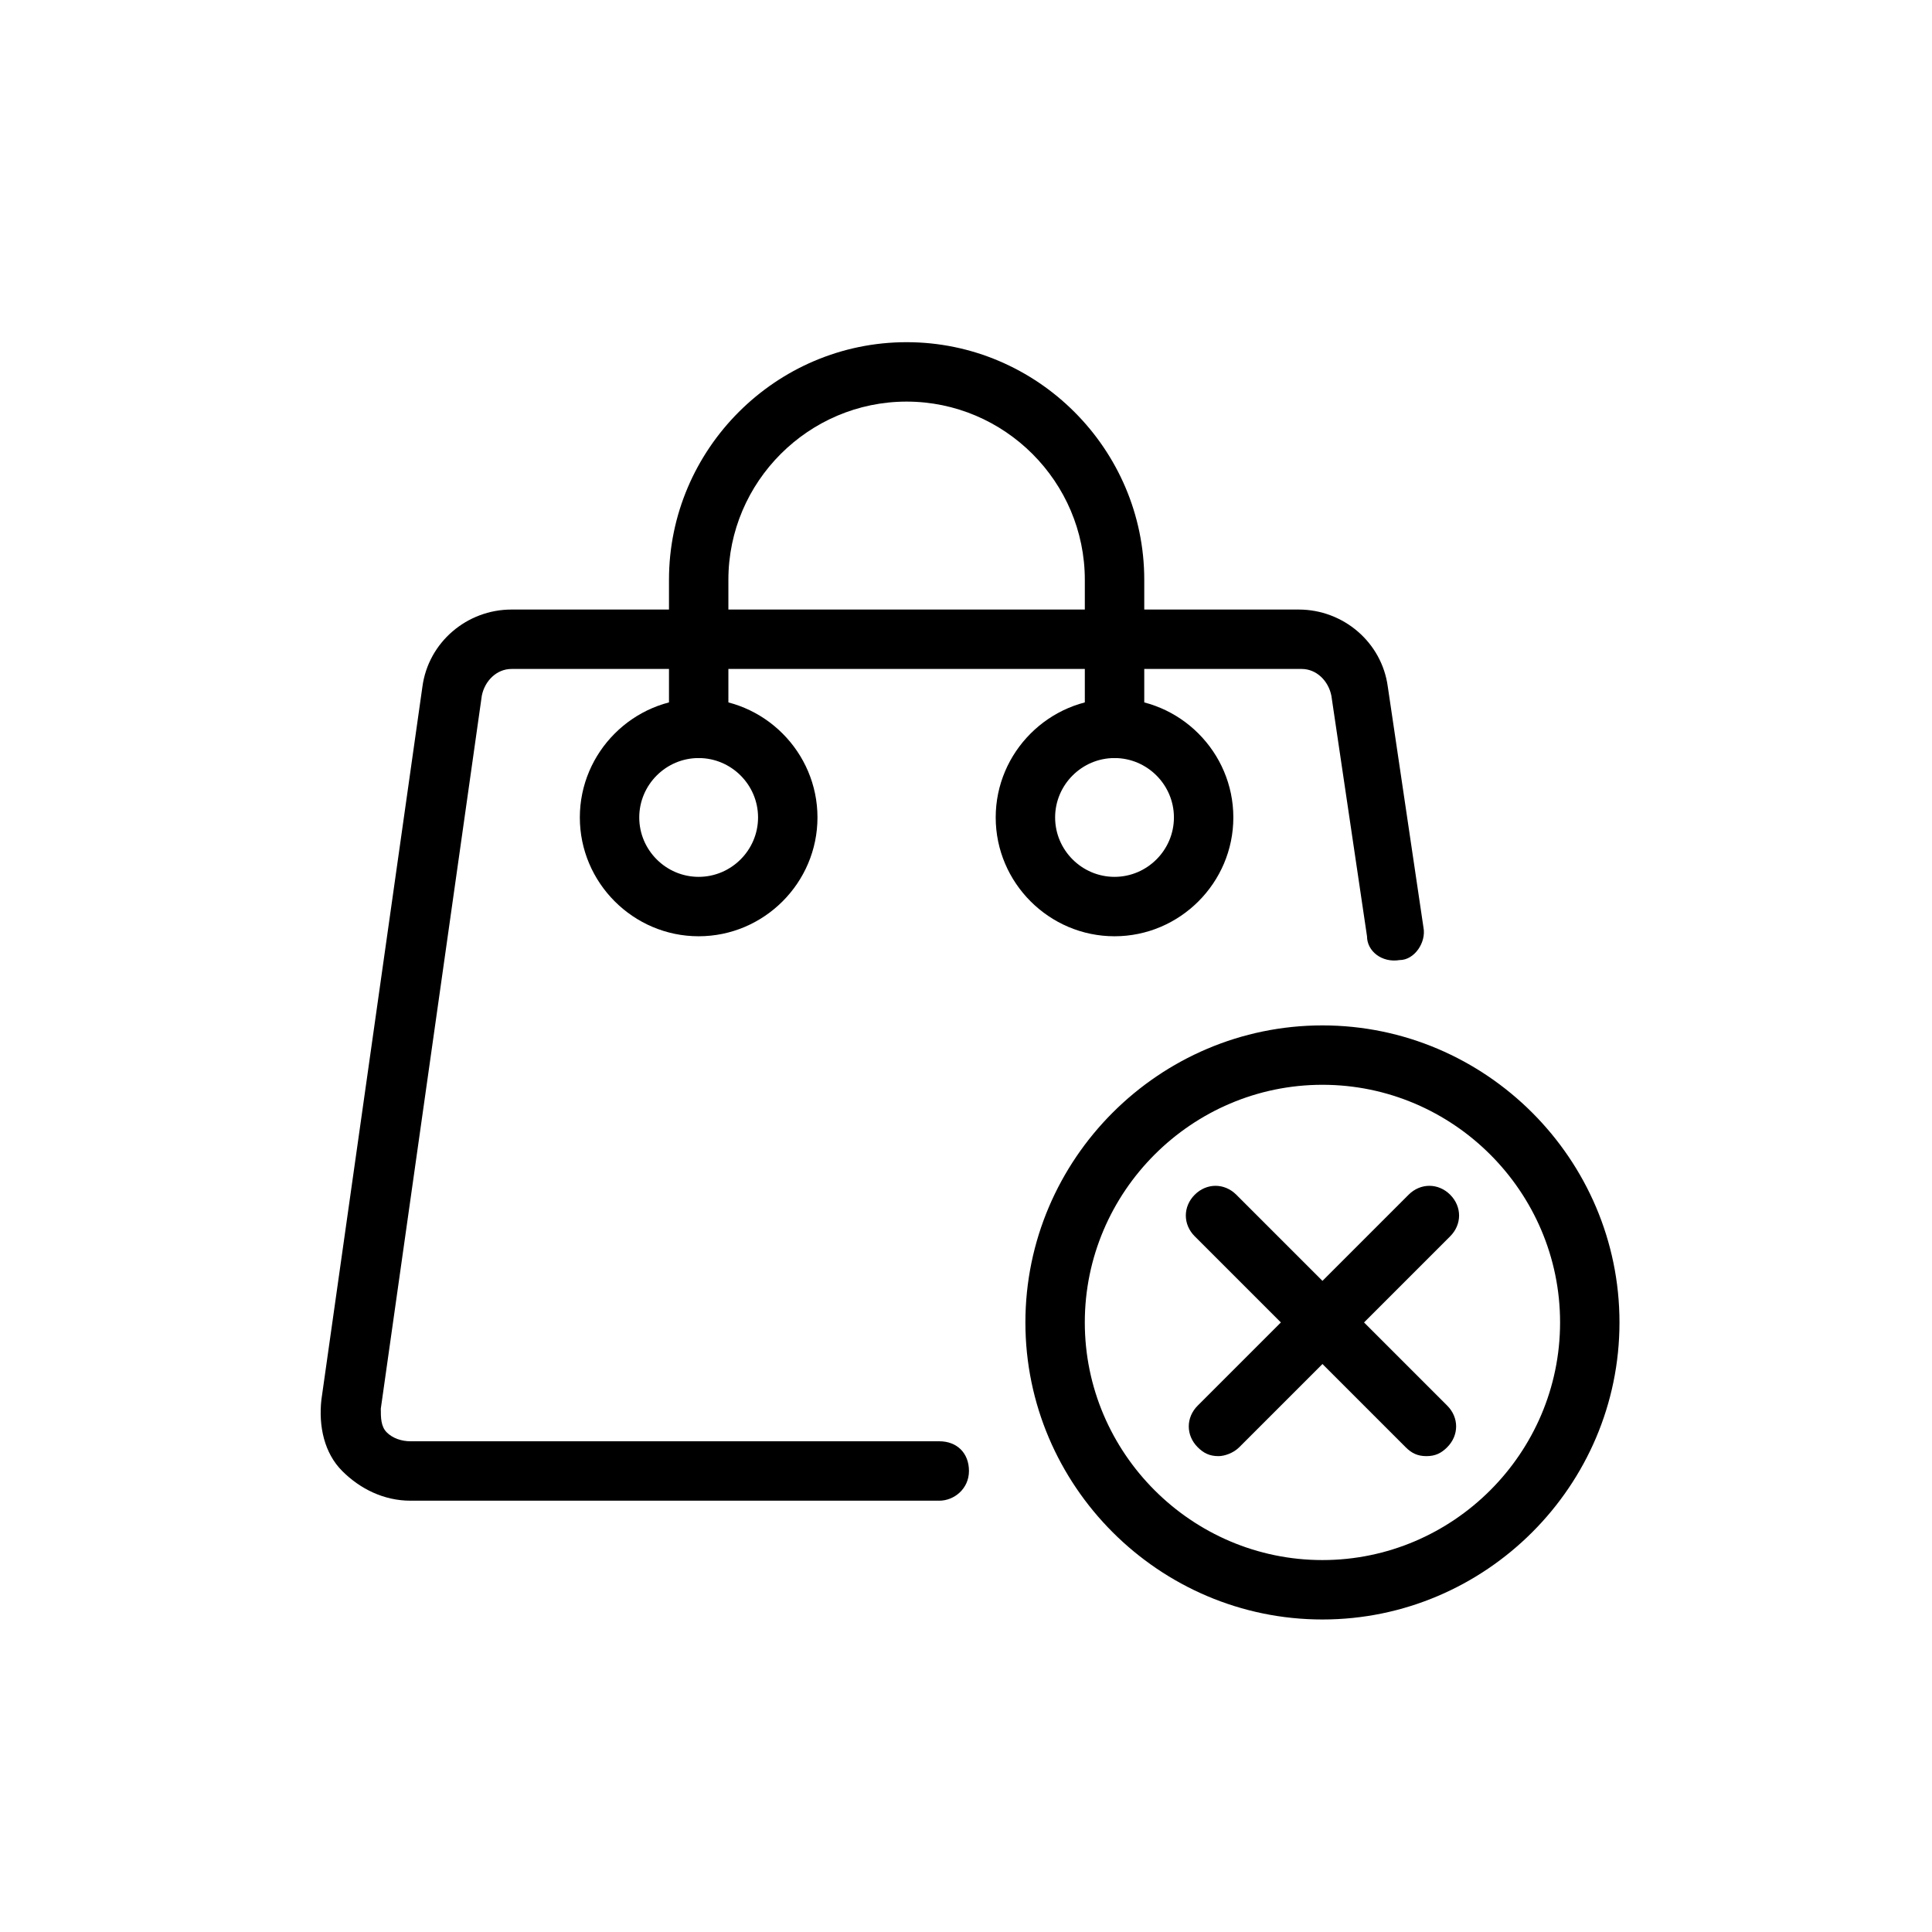
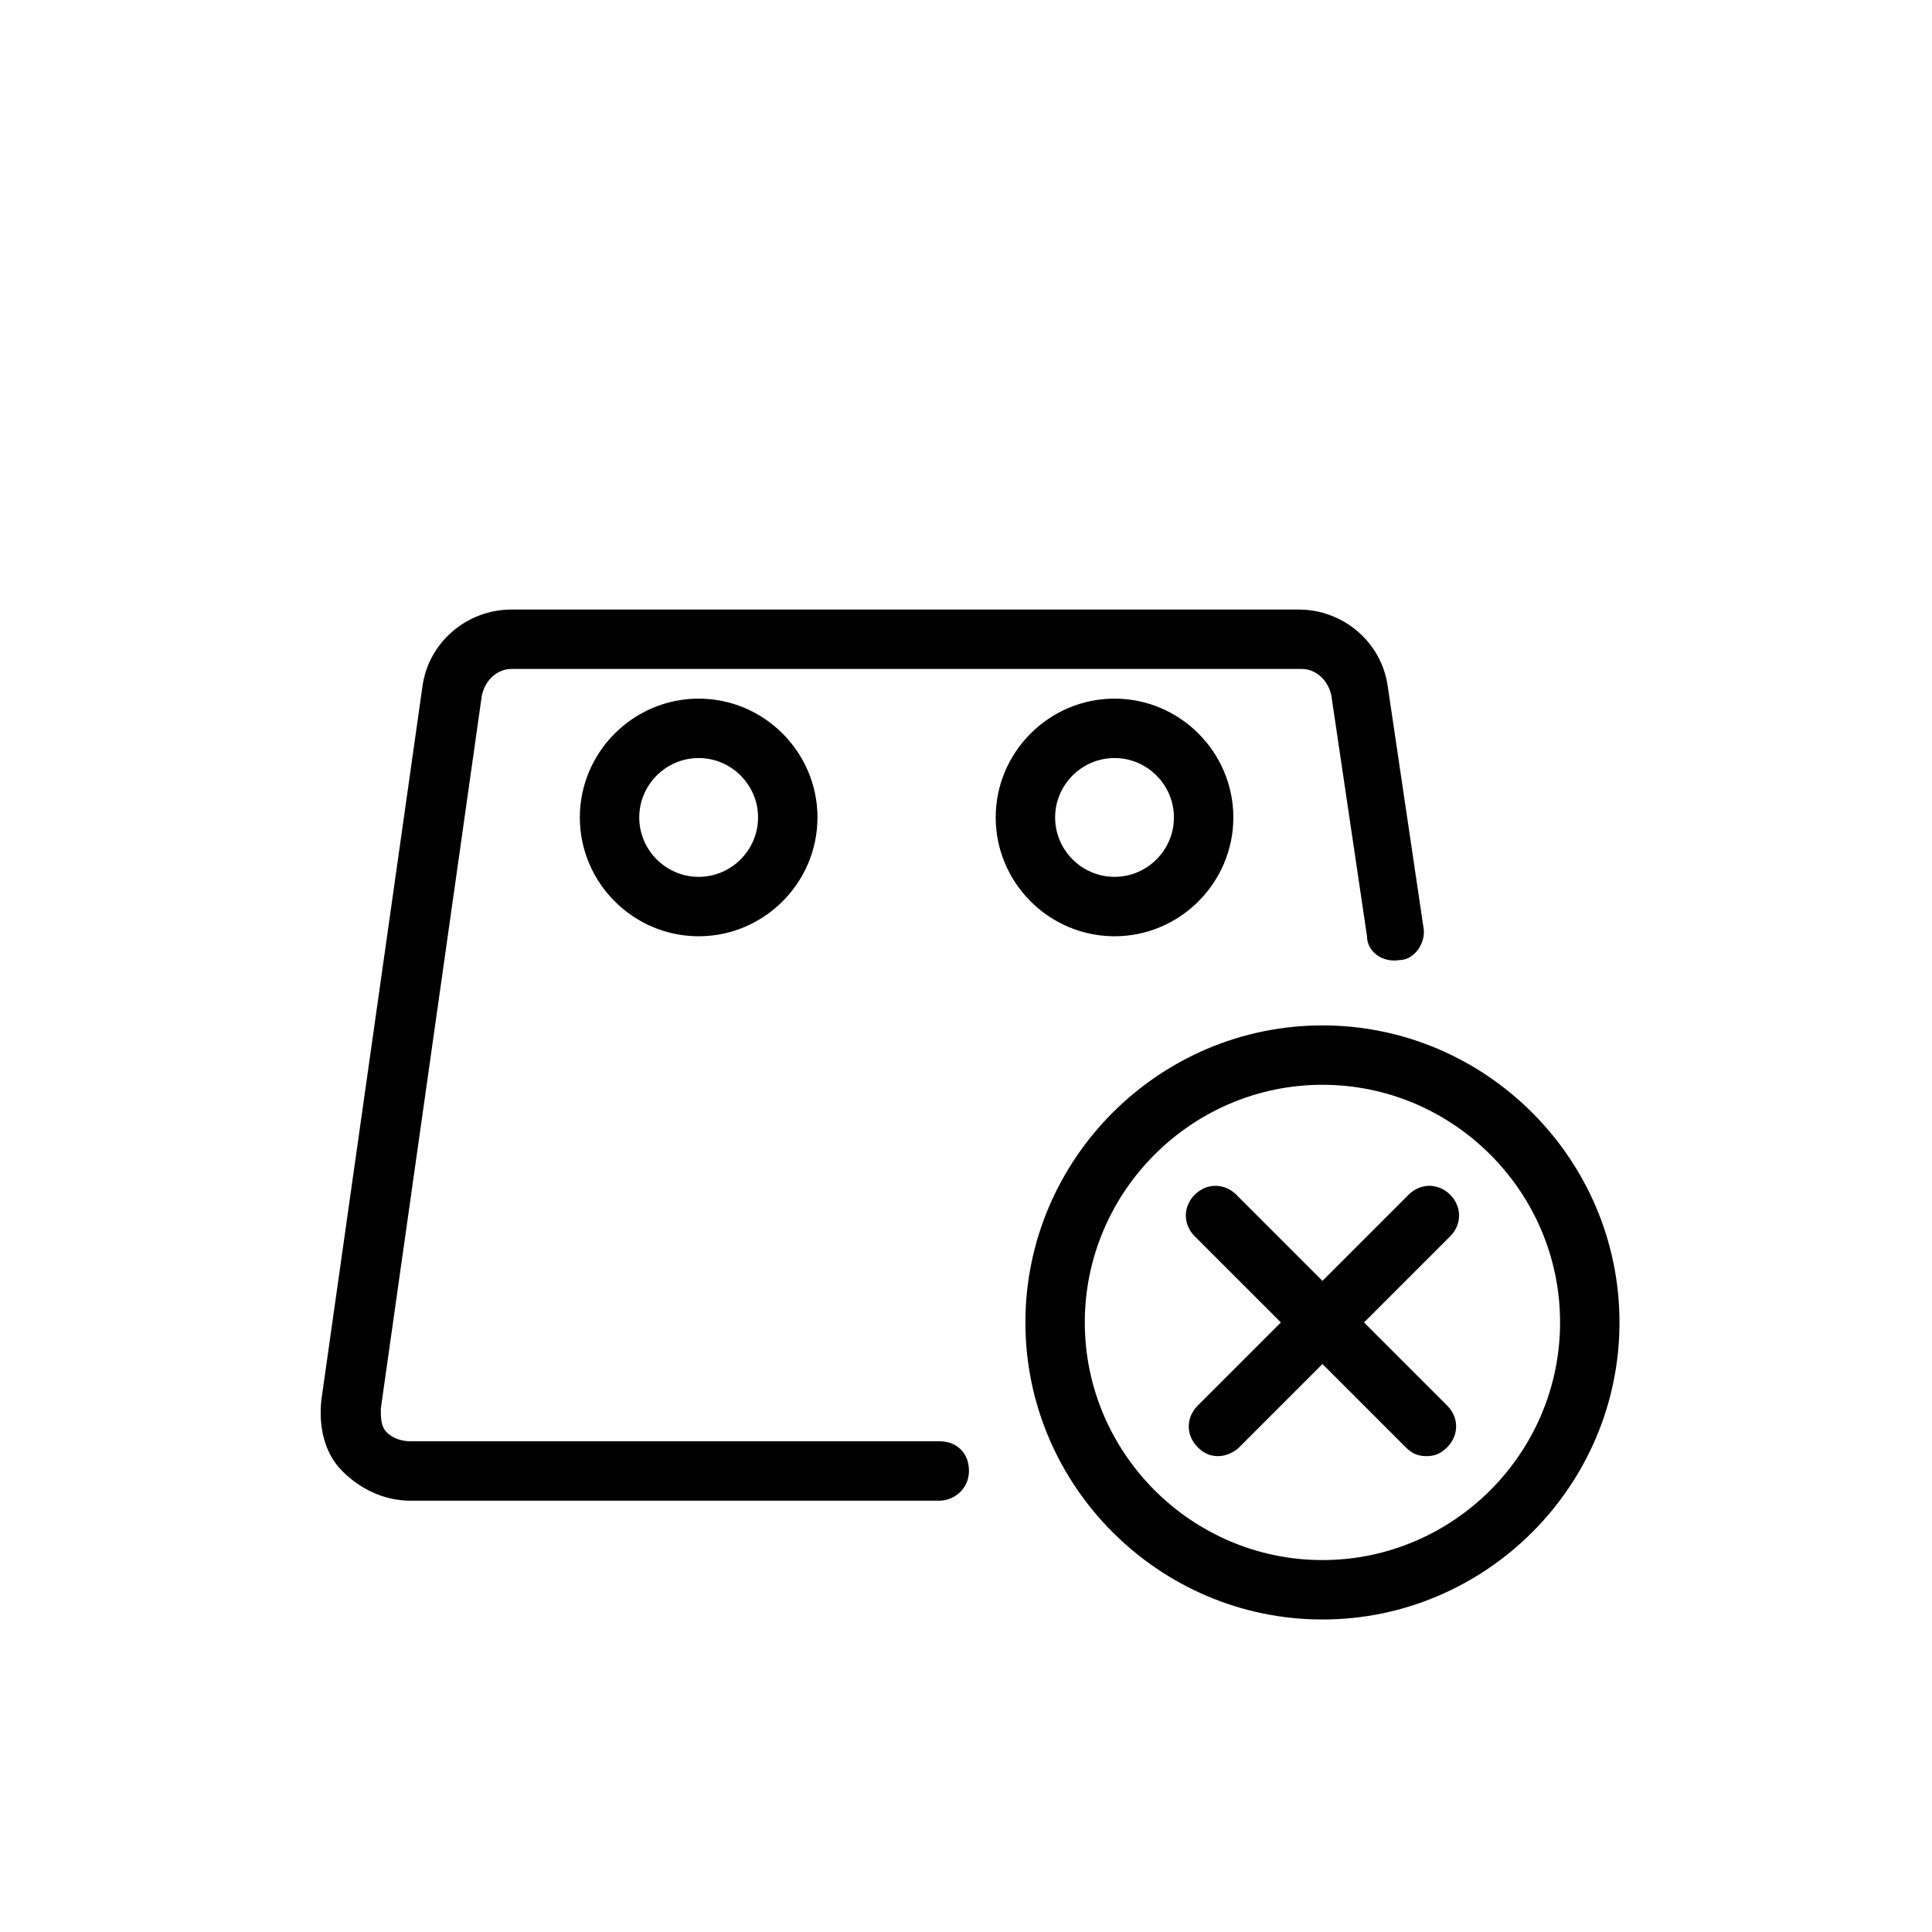
<svg xmlns="http://www.w3.org/2000/svg" fill="#000000" width="800px" height="800px" version="1.1" viewBox="144 144 512 512">
  <g>
    <path d="m392.91 541.7h-140.12c-7.086 0-13.383-3.148-18.105-7.871-4.723-4.723-6.297-11.809-5.512-18.895l26.766-188.93c1.574-11.809 11.809-20.469 23.617-20.469h208.61c11.809 0 22.043 8.66 23.617 20.469l9.445 63.762c0.789 3.938-2.363 8.66-6.297 8.66-4.723 0.789-8.66-2.363-8.66-6.297l-9.445-63.762c-0.789-3.938-3.938-7.086-7.871-7.086h-209.4c-3.938 0-7.086 3.148-7.871 7.086l-26.766 188.93c0 2.363 0 4.723 1.574 6.297 1.578 1.574 3.938 2.359 6.301 2.359h140.12c4.723 0 7.871 3.148 7.871 7.871 0 4.727-3.934 7.875-7.871 7.875z" />
    <path d="m329.15 392.12c-17.32 0-31.488-14.168-31.488-31.488 0-17.32 14.168-31.488 31.488-31.488 17.32 0 31.488 14.168 31.488 31.488 0 17.32-14.168 31.488-31.488 31.488zm0-47.23c-8.66 0-15.742 7.086-15.742 15.742 0 8.66 7.086 15.742 15.742 15.742 8.66 0 15.742-7.086 15.742-15.742 0.004-8.656-7.082-15.742-15.742-15.742z" />
    <path d="m439.36 392.12c-17.32 0-31.488-14.168-31.488-31.488 0-17.32 14.168-31.488 31.488-31.488s31.488 14.168 31.488 31.488c0 17.32-14.172 31.488-31.488 31.488zm0-47.23c-8.66 0-15.742 7.086-15.742 15.742 0 8.66 7.086 15.742 15.742 15.742 8.66 0 15.742-7.086 15.742-15.742s-7.082-15.742-15.742-15.742z" />
-     <path d="m439.36 344.89c-4.723 0-7.871-3.148-7.871-7.871v-39.359c0-25.977-21.254-47.23-47.23-47.23-25.977 0-47.23 21.254-47.23 47.23v39.359c0 4.723-3.148 7.871-7.871 7.871s-7.871-3.148-7.871-7.871v-39.359c0-34.637 28.34-62.977 62.977-62.977s62.977 28.34 62.977 62.977v39.359c-0.008 4.723-3.156 7.871-7.879 7.871z" />
    <path d="m494.46 573.18c-43.297 0-78.719-35.426-78.719-78.719 0-43.297 35.426-78.719 78.719-78.719 43.297 0 78.719 35.426 78.719 78.719 0.004 43.293-35.422 78.719-78.719 78.719zm0-141.7c-34.637 0-62.977 28.34-62.977 62.977 0 34.637 28.34 62.977 62.977 62.977 34.637 0 62.977-28.34 62.977-62.977 0-34.641-28.336-62.977-62.977-62.977z" />
    <path d="m522.02 529.89c-2.363 0-3.938-0.789-5.512-2.363l-55.891-55.891c-3.148-3.148-3.148-7.871 0-11.02 3.148-3.148 7.871-3.148 11.02 0l55.891 55.891c3.148 3.148 3.148 7.871 0 11.02-1.574 1.578-3.148 2.363-5.508 2.363z" />
    <path d="m466.91 529.89c-2.363 0-3.938-0.789-5.512-2.363-3.148-3.148-3.148-7.871 0-11.02l55.891-55.891c3.148-3.148 7.871-3.148 11.02 0 3.148 3.148 3.148 7.871 0 11.02l-55.891 55.891c-1.57 1.578-3.934 2.363-5.508 2.363z" />
  </g>
</svg>